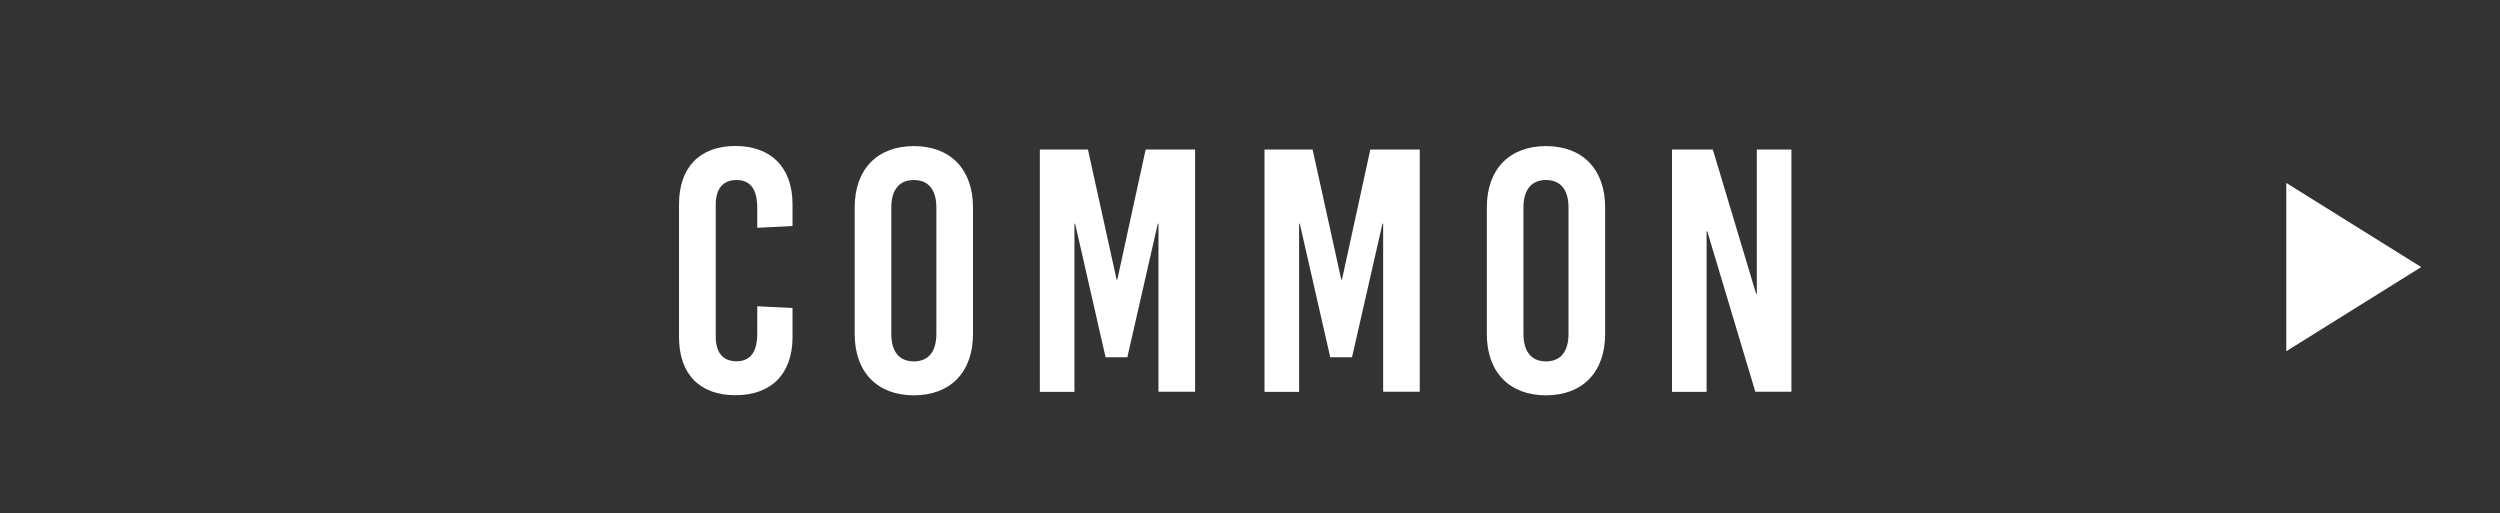
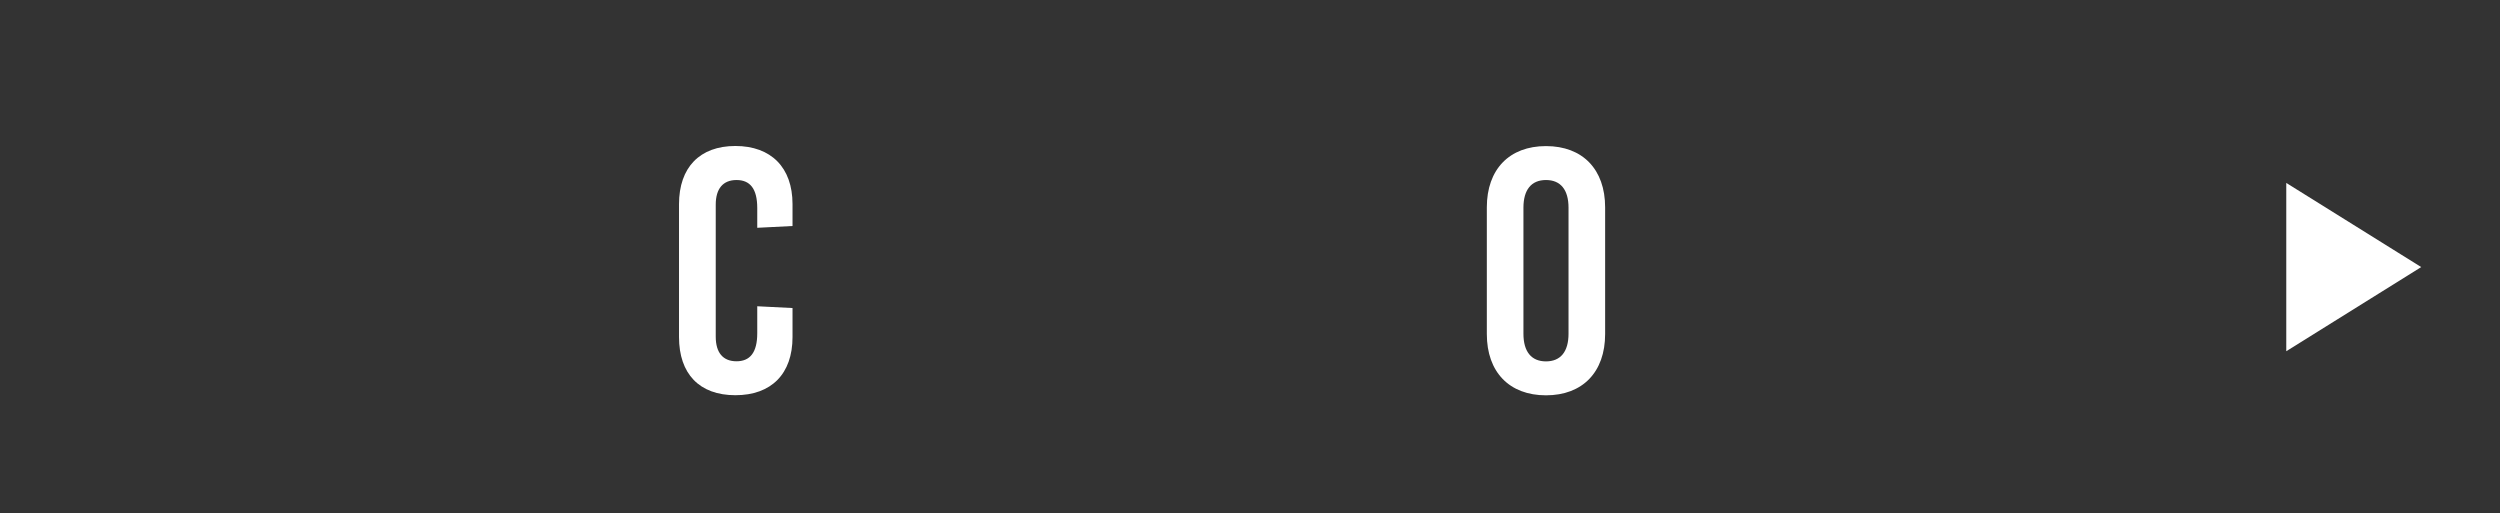
<svg xmlns="http://www.w3.org/2000/svg" id="_レイヤー_2" data-name="レイヤー 2" viewBox="0 0 224 46">
  <rect x="0" y="0" width="224" height="46" fill="#333333" stroke="none" />
  <defs>
    <style>
      .cls-1 {
        fill: none;
      }

      .cls-2, .cls-3 {
        fill: #fff;
      }

      .cls-3 {
        fill-rule: evenodd;
      }
    </style>
  </defs>
  <g id="_レイヤー_1-2" data-name="レイヤー 1">
    <polygon class="cls-3" points="216.94 23.93 204.85 31.47 204.85 16.39 216.94 23.93" />
    <g>
      <path class="cls-2" d="m71.01,18.3v1.95l-3.16.16v-1.77c0-1.74-.65-2.51-1.86-2.51s-1.86.78-1.86,2.2v11.84c0,1.43.65,2.2,1.86,2.2s1.86-.78,1.86-2.51v-2.42l3.16.16v2.6c0,3.29-1.89,5.21-5.12,5.21s-5.05-1.92-5.05-5.21v-11.91c0-3.29,1.86-5.21,5.05-5.21s5.12,1.92,5.12,5.21Z" />
-       <path class="cls-2" d="m87.18,18.58v11.35c0,3.41-2.02,5.49-5.3,5.49s-5.3-2.08-5.3-5.49v-11.35c0-3.41,2.02-5.49,5.3-5.49s5.3,2.08,5.3,5.49Zm-7.32.03v11.29c0,1.61.71,2.48,2.02,2.48s2.02-.87,2.02-2.48v-11.29c0-1.61-.71-2.48-2.02-2.48s-2.02.87-2.02,2.48Z" />
-       <path class="cls-2" d="m103.8,35.11v-15.07h-.06l-2.73,11.97h-1.95l-2.73-11.97h-.06v15.07h-3.1V13.4h4.31l2.57,11.66h.06l2.54-11.66h4.43v21.7h-3.29Z" />
-       <path class="cls-2" d="m123.93,35.11v-15.07h-.06l-2.73,11.97h-1.95l-2.73-11.97h-.06v15.07h-3.1V13.4h4.31l2.57,11.66h.06l2.54-11.66h4.43v21.7h-3.29Z" />
      <path class="cls-2" d="m143.82,18.58v11.35c0,3.41-2.02,5.49-5.3,5.49s-5.3-2.08-5.3-5.49v-11.35c0-3.41,2.02-5.49,5.3-5.49s5.3,2.08,5.3,5.49Zm-7.32.03v11.29c0,1.61.71,2.48,2.02,2.48s2.02-.87,2.02-2.48v-11.29c0-1.61-.71-2.48-2.02-2.48s-2.02.87-2.02,2.48Z" />
-       <path class="cls-2" d="m157.28,35.11l-4.31-14.39h-.06v14.39h-3.1V13.4h3.66l3.88,12.93h.06v-12.93h3.1v21.7h-3.22Z" />
    </g>
-     <rect class="cls-1" width="224" height="46" />
  </g>
</svg>